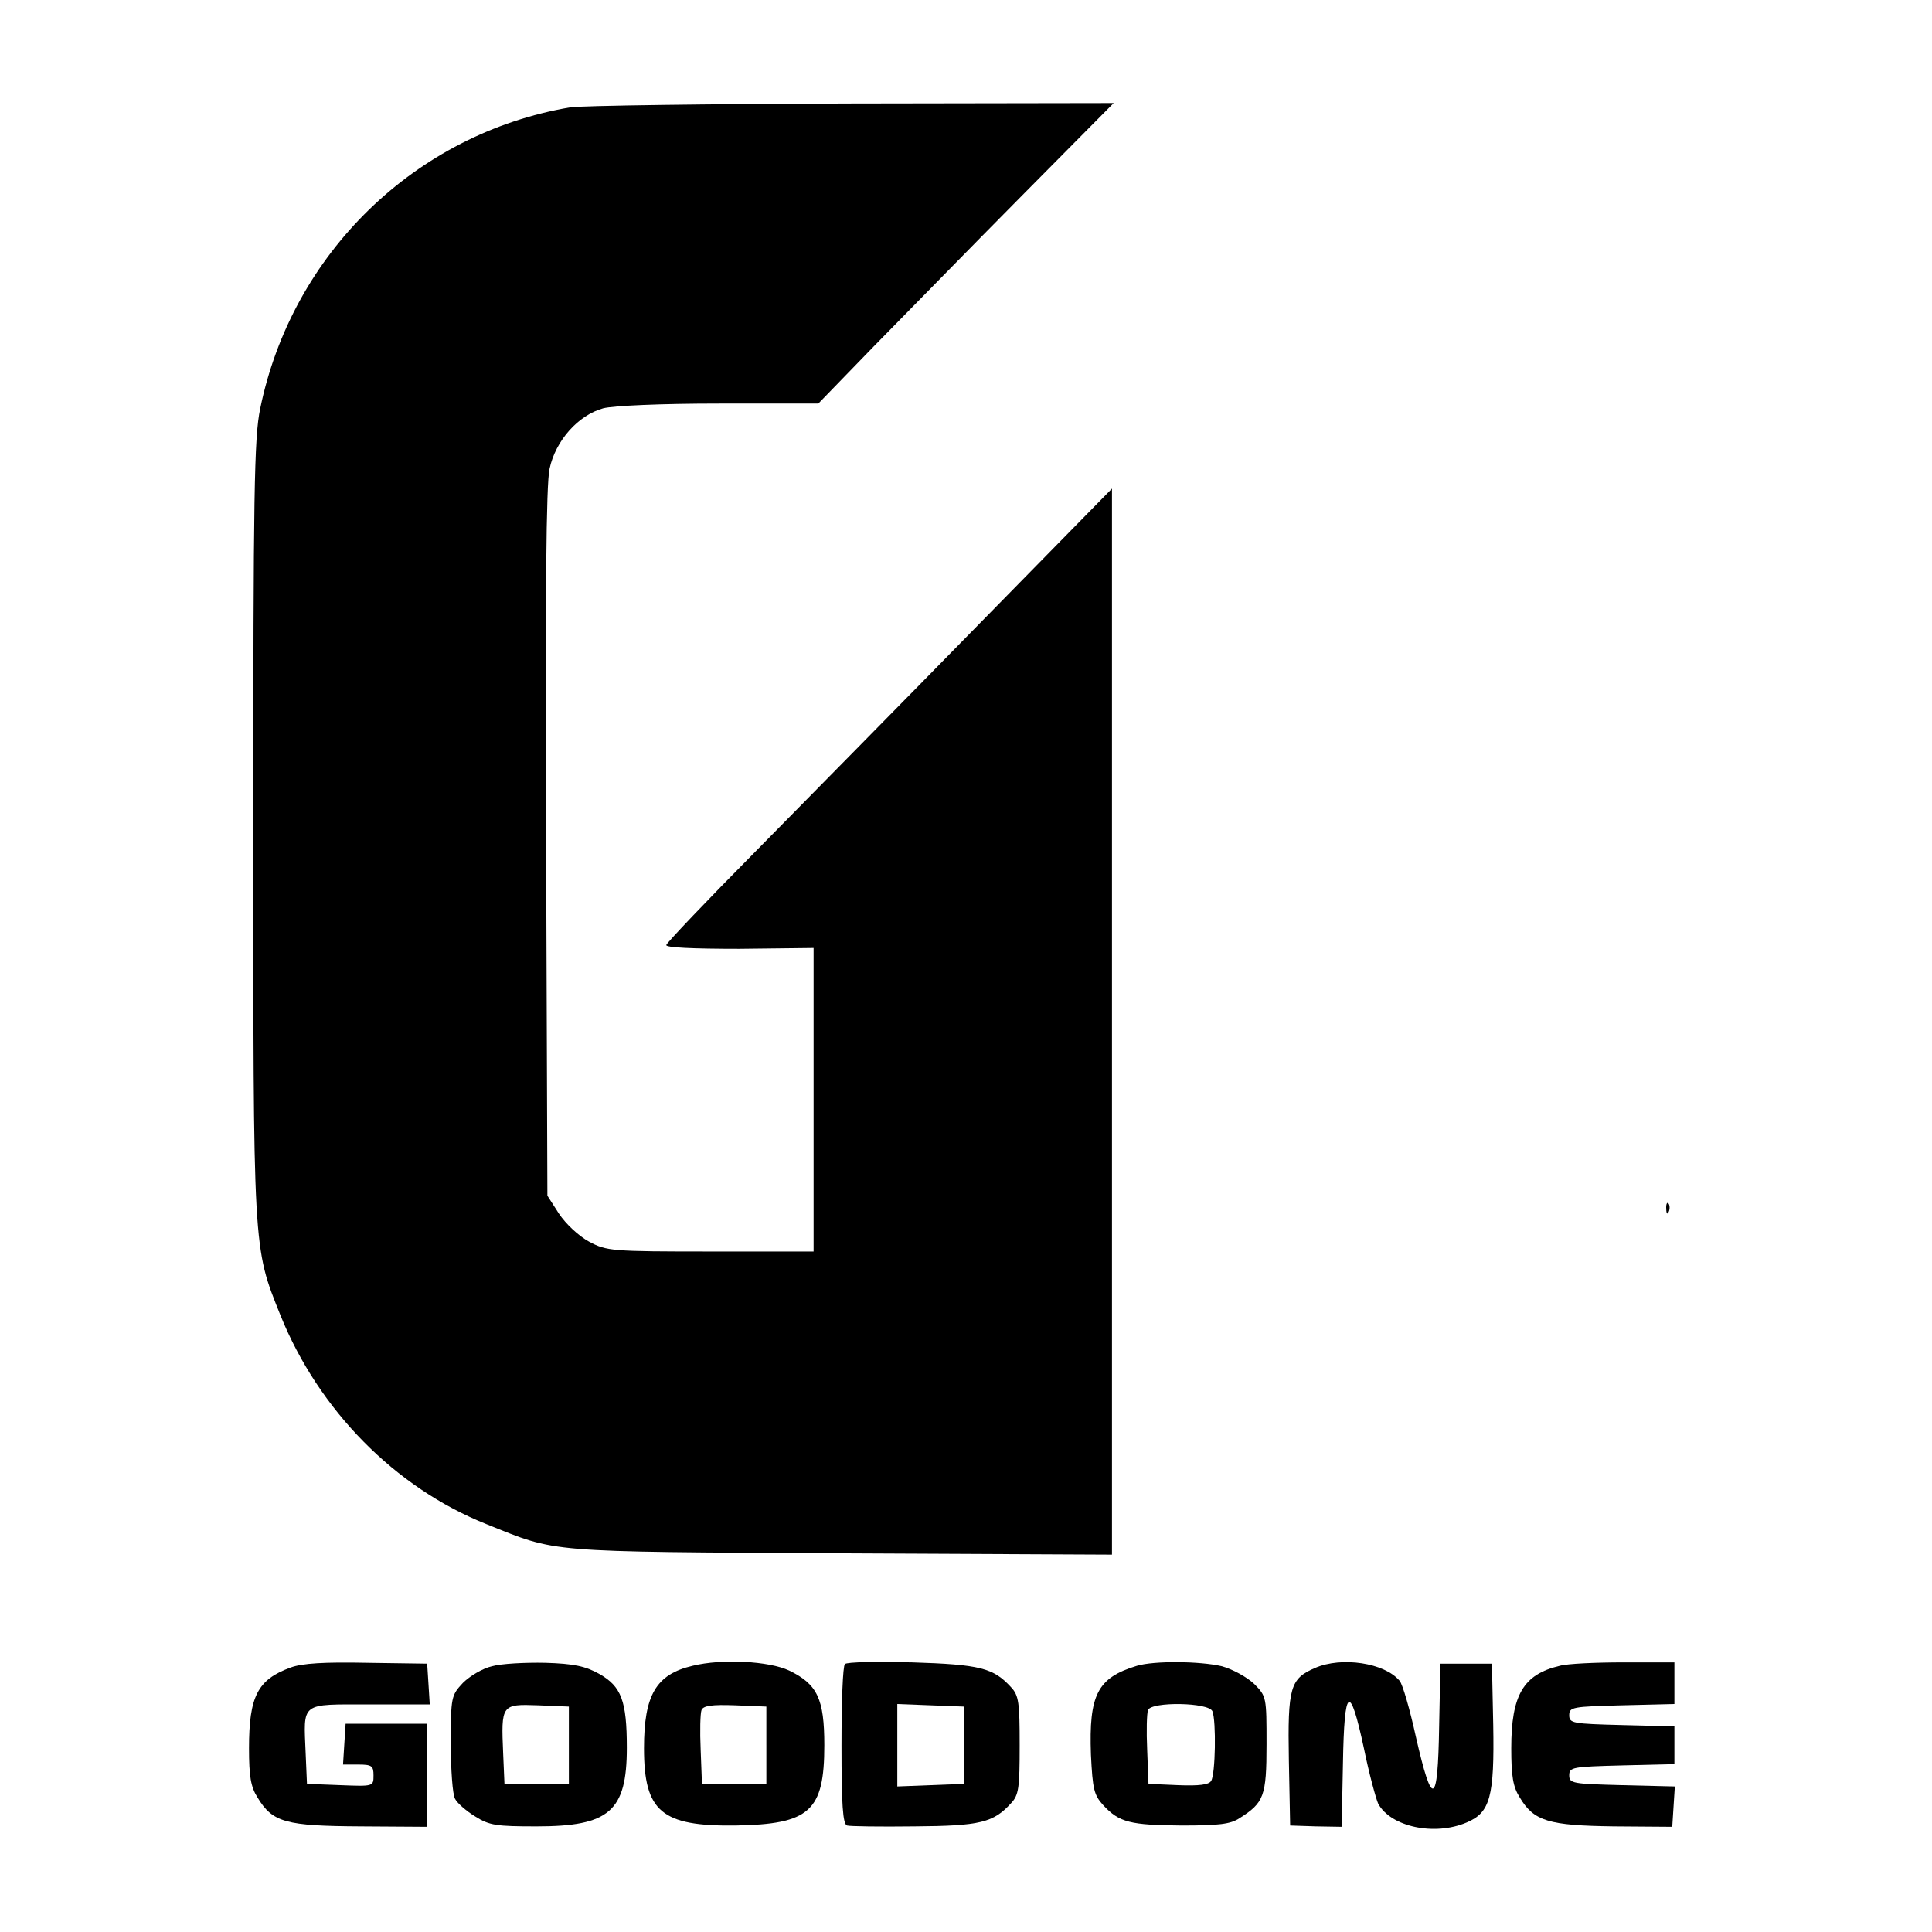
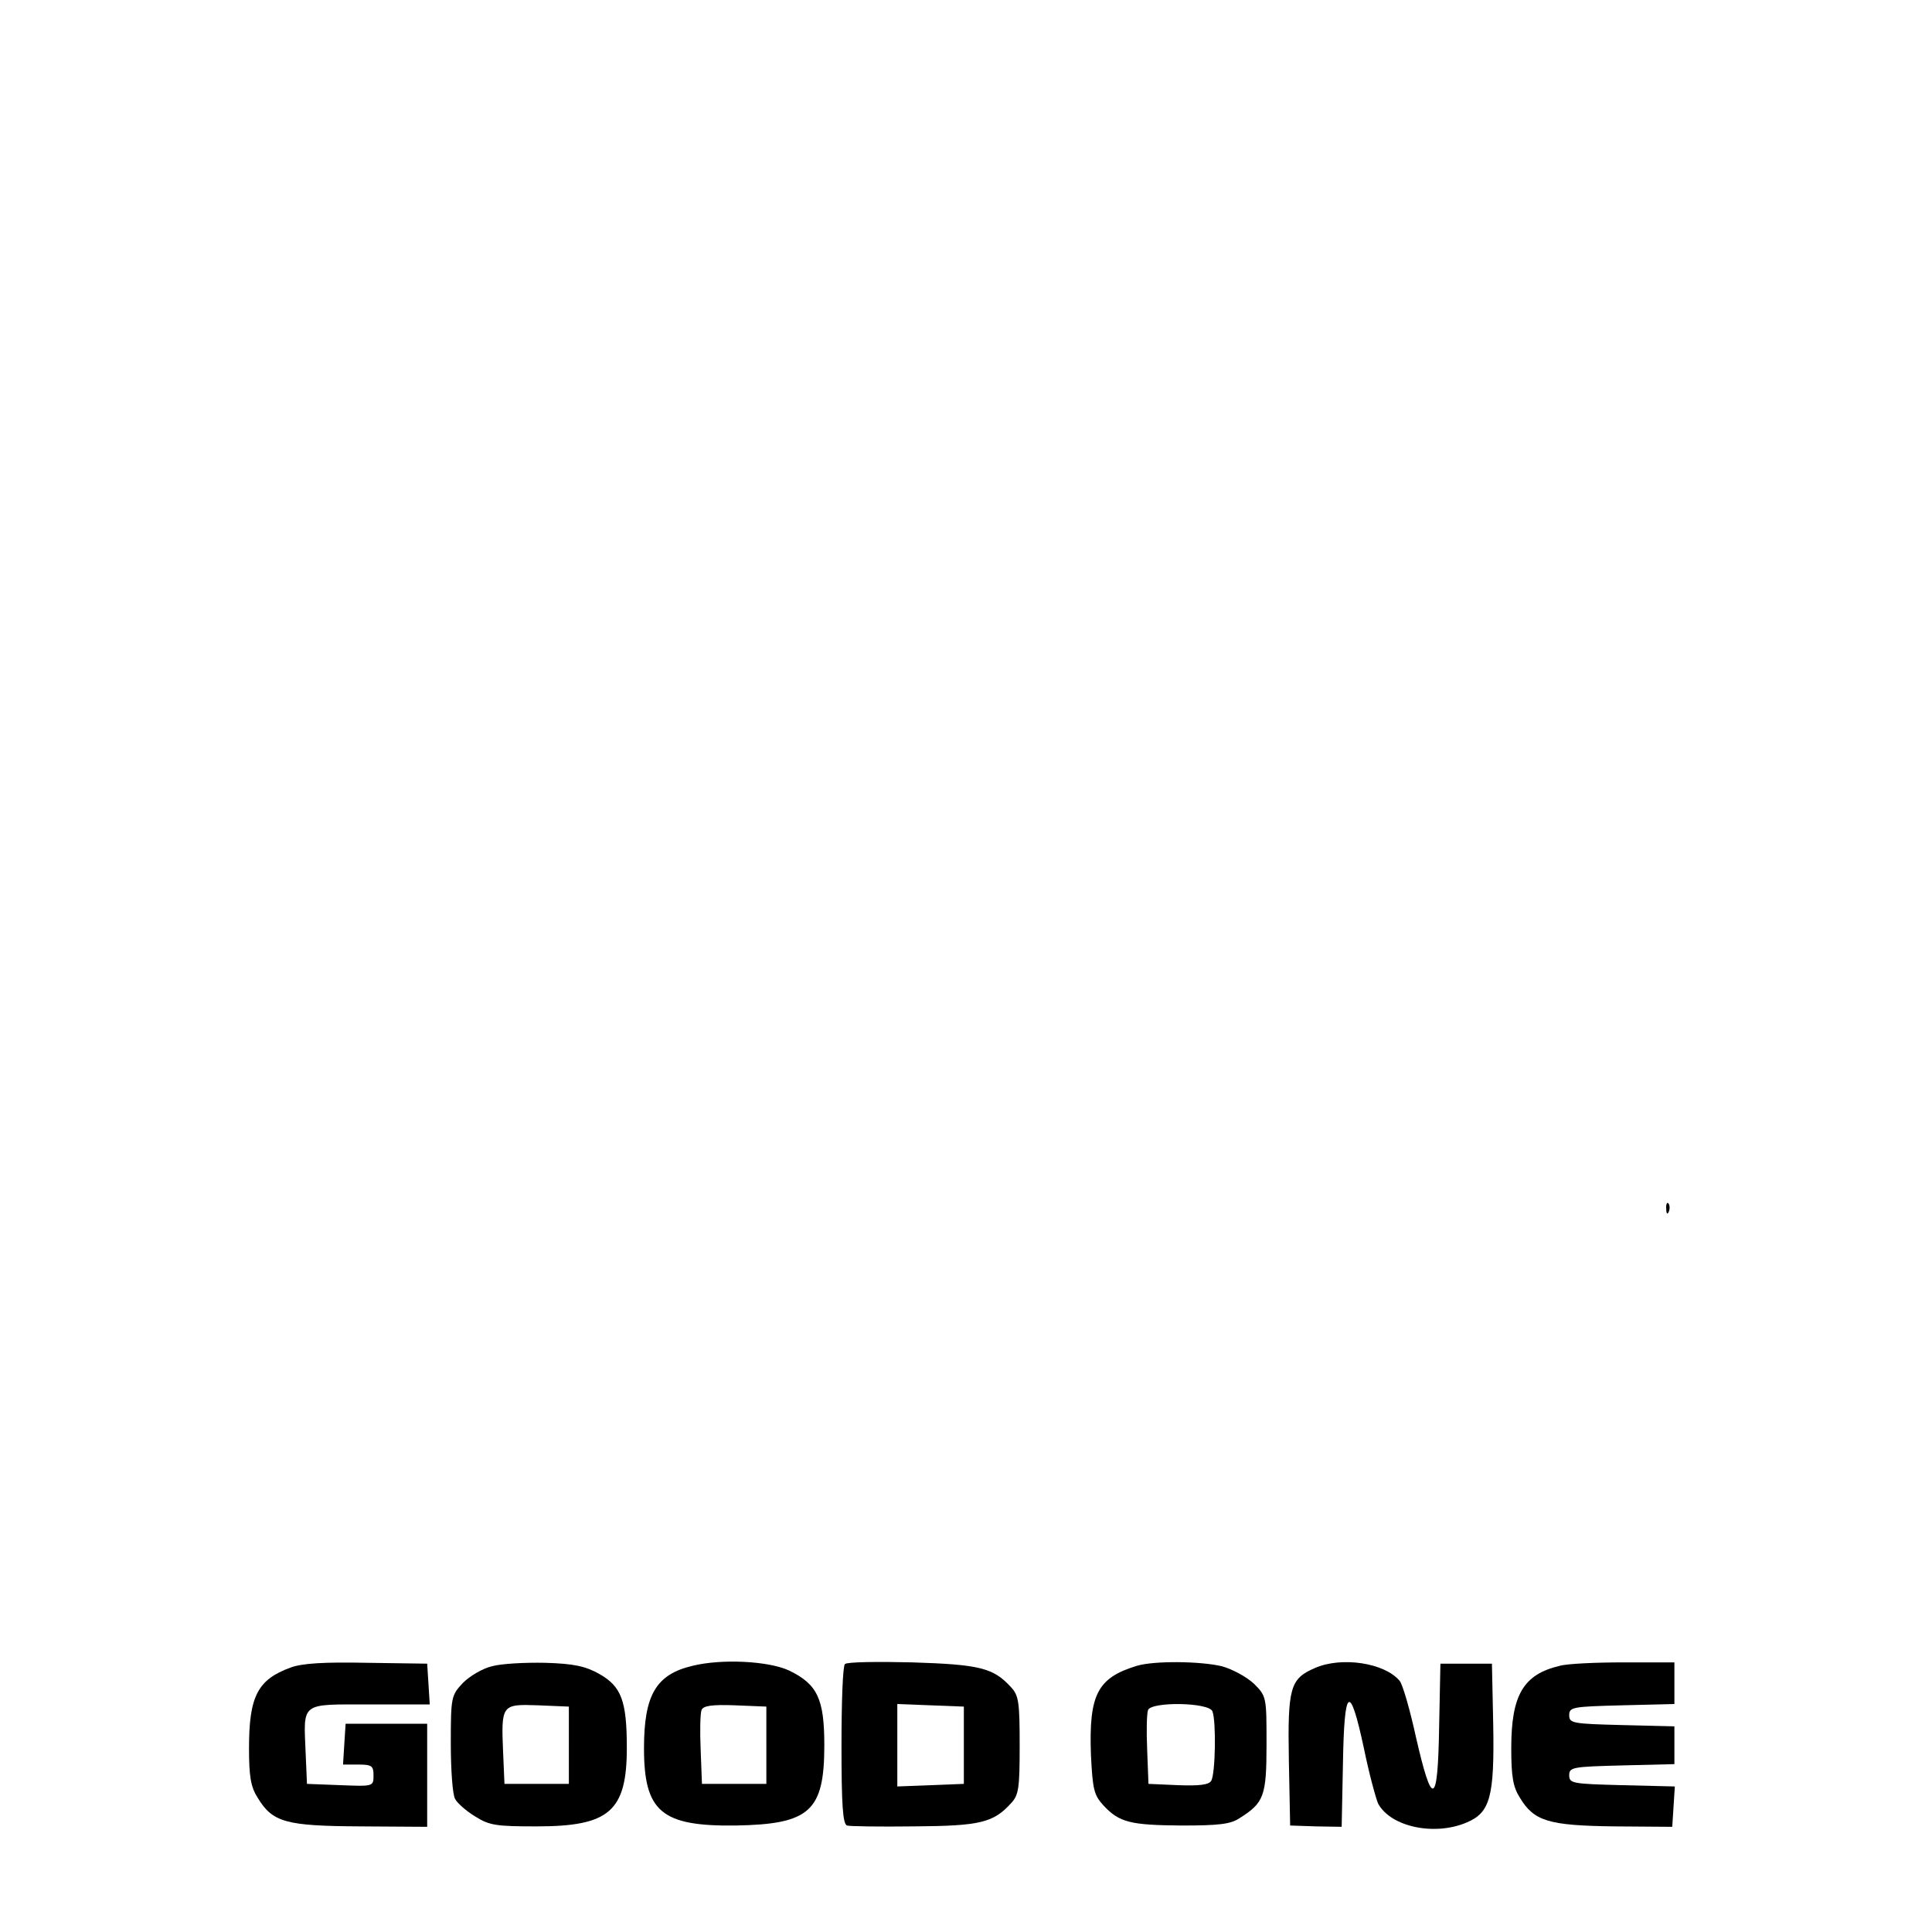
<svg xmlns="http://www.w3.org/2000/svg" version="1.0" width="450pt" height="450pt" viewBox="0 0 450 450" preserveAspectRatio="xMidYMid meet">
  <g transform="translate(0,450) scale(0.1,-0.1)" fill="#000000" stroke="none">
-     <path d="M1328 4250 c-360 -61 -648 -340 -722 -702 -14 -67 -16 -195 -16 -977 0 -993 -1 -974 63 -1134 89 -221 267 -402 480 -487 167 -67 131 -64 825 -68 l632 -3 0 1241 0 1242 -312 -318 c-172 -176 -405 -412 -518 -527 -113 -114 -207 -213 -208 -218 -3 -6 60 -9 170 -9 l173 2 0 -354 0 -353 -240 0 c-230 0 -242 1 -283 23 -24 13 -54 41 -70 65 l-27 42 -3 820 c-2 590 0 835 8 873 14 66 67 125 125 141 24 6 133 11 271 11 l230 0 129 133 c71 72 225 230 344 350 l215 217 -609 -1 c-336 -1 -631 -5 -657 -9z" />
    <path d="M3881 1684 c0 -11 3 -14 6 -6 3 7 2 16 -1 19 -3 4 -6 -2 -5 -13z" />
    <path d="M677 616 c-77 -28 -97 -67 -97 -188 0 -65 4 -90 20 -115 35 -58 66 -66 240 -67 l155 -1 0 120 0 120 -95 0 -95 0 -3 -47 -3 -48 35 0 c32 0 36 -3 36 -25 0 -26 0 -26 -77 -23 l-78 3 -3 70 c-5 122 -14 115 149 115 l140 0 -3 48 -3 47 -140 2 c-99 2 -151 -1 -178 -11z" />
    <path d="M1146 619 c-22 -5 -52 -23 -68 -39 -27 -29 -28 -33 -28 -141 0 -60 4 -119 10 -129 5 -10 27 -29 47 -41 33 -21 50 -23 143 -23 169 0 210 35 210 183 0 110 -13 143 -64 172 -32 18 -59 24 -126 26 -47 1 -103 -2 -124 -8z m179 -184 l0 -90 -75 0 -75 0 -3 70 c-5 115 -4 116 81 113 l72 -3 0 -90z" />
    <path d="M1613 620 c-85 -20 -113 -68 -113 -192 0 -148 41 -182 213 -180 173 3 207 33 207 187 0 108 -16 142 -82 174 -47 22 -156 28 -225 11z m172 -185 l0 -90 -75 0 -75 0 -3 79 c-2 44 -1 85 2 93 4 10 24 13 78 11 l73 -3 0 -90z" />
    <path d="M1968 624 c-5 -4 -8 -89 -8 -190 0 -137 3 -183 13 -186 6 -2 77 -3 157 -2 154 1 184 9 225 54 18 19 20 36 20 135 0 99 -2 116 -20 135 -41 45 -72 53 -230 58 -82 2 -153 1 -157 -4z m277 -189 l0 -90 -77 -3 -78 -3 0 96 0 96 78 -3 77 -3 0 -90z" />
    <path d="M2648 620 c-92 -28 -112 -67 -107 -207 4 -81 7 -94 29 -118 37 -40 63 -46 182 -47 86 0 114 3 135 17 57 36 63 51 63 172 0 110 0 112 -29 141 -17 16 -50 34 -75 41 -51 12 -158 13 -198 1z m176 -106 c9 -23 7 -147 -3 -162 -5 -9 -28 -12 -77 -10 l-69 3 -3 79 c-2 44 -1 85 2 93 8 20 142 18 150 -3z" />
    <path d="M3063 615 c-58 -25 -64 -45 -61 -215 l3 -152 60 -2 60 -1 3 148 c3 180 16 188 49 34 12 -59 28 -117 33 -128 29 -54 131 -76 206 -44 55 23 65 60 62 228 l-3 142 -60 0 -60 0 -3 -148 c-3 -184 -16 -189 -54 -23 -14 64 -31 123 -38 131 -35 42 -135 57 -197 30z" />
    <path d="M3633 620 c-85 -20 -113 -68 -113 -192 0 -65 4 -90 20 -115 33 -55 67 -65 219 -67 l136 -1 3 47 3 47 -123 3 c-115 3 -123 4 -123 23 0 19 8 20 123 23 l122 3 0 44 0 44 -122 3 c-115 3 -123 4 -123 23 0 19 8 20 123 23 l122 3 0 48 0 49 -117 0 c-65 0 -133 -3 -150 -8z" />
  </g>
</svg>